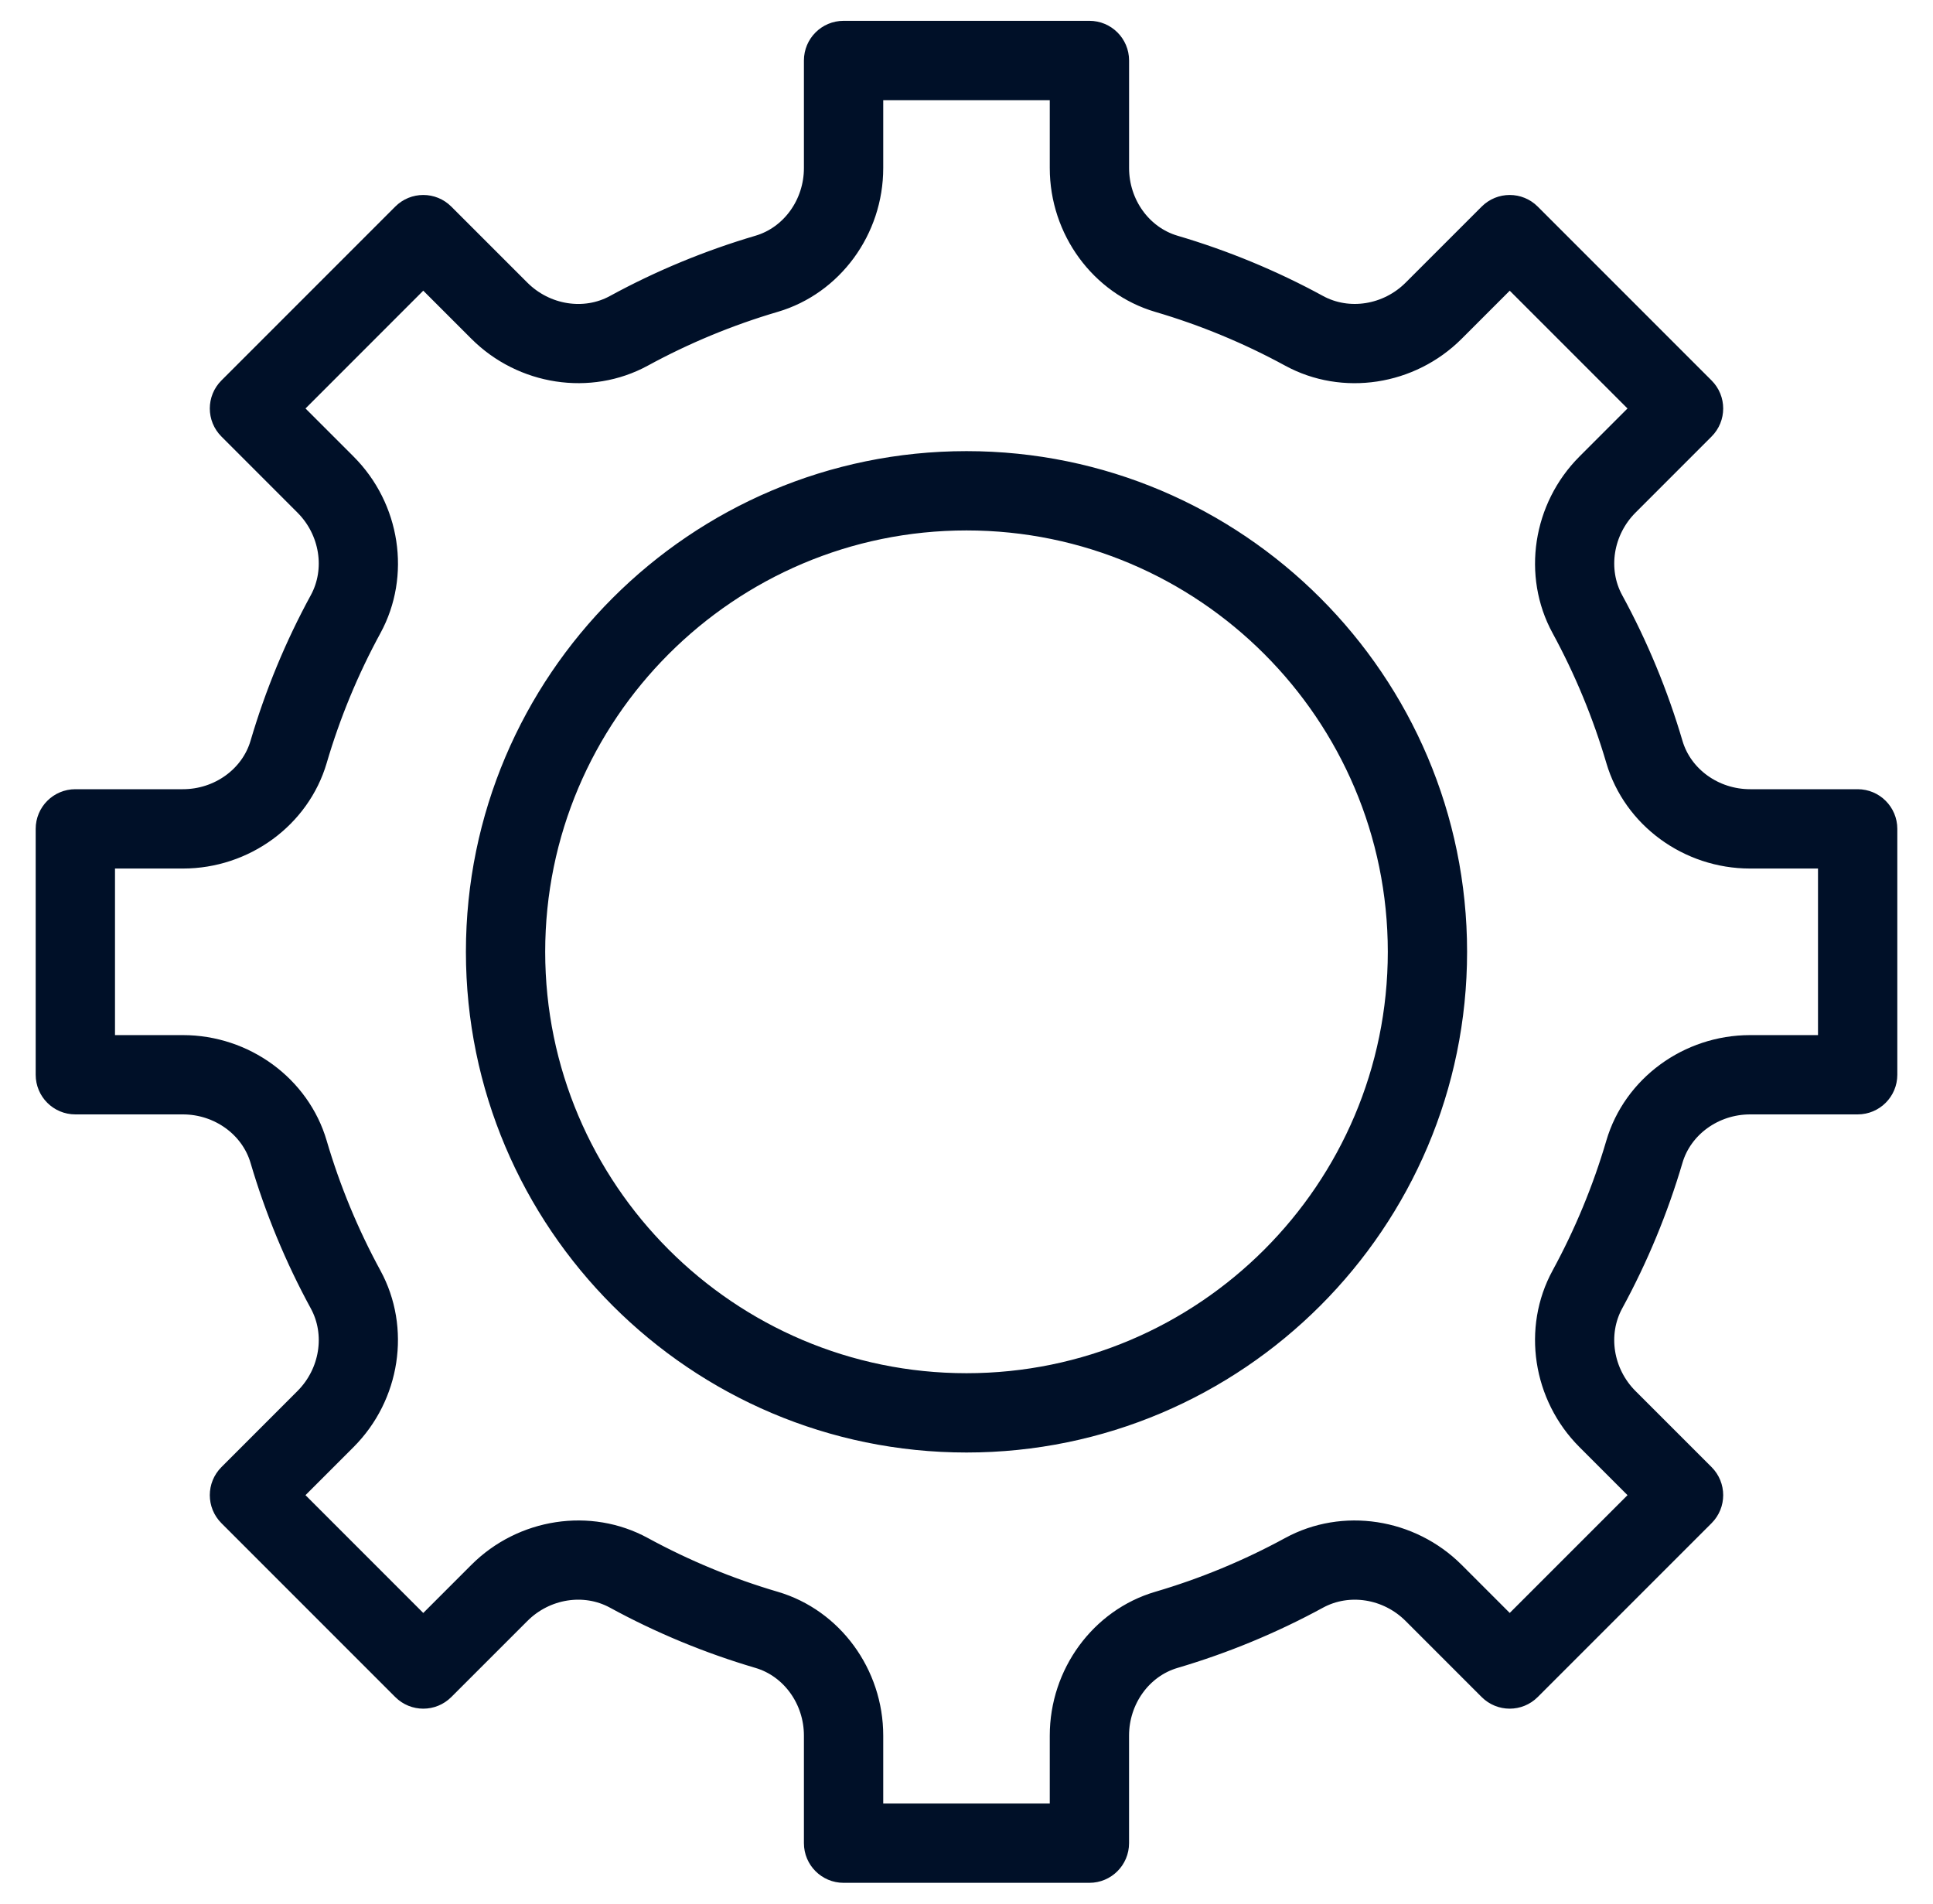
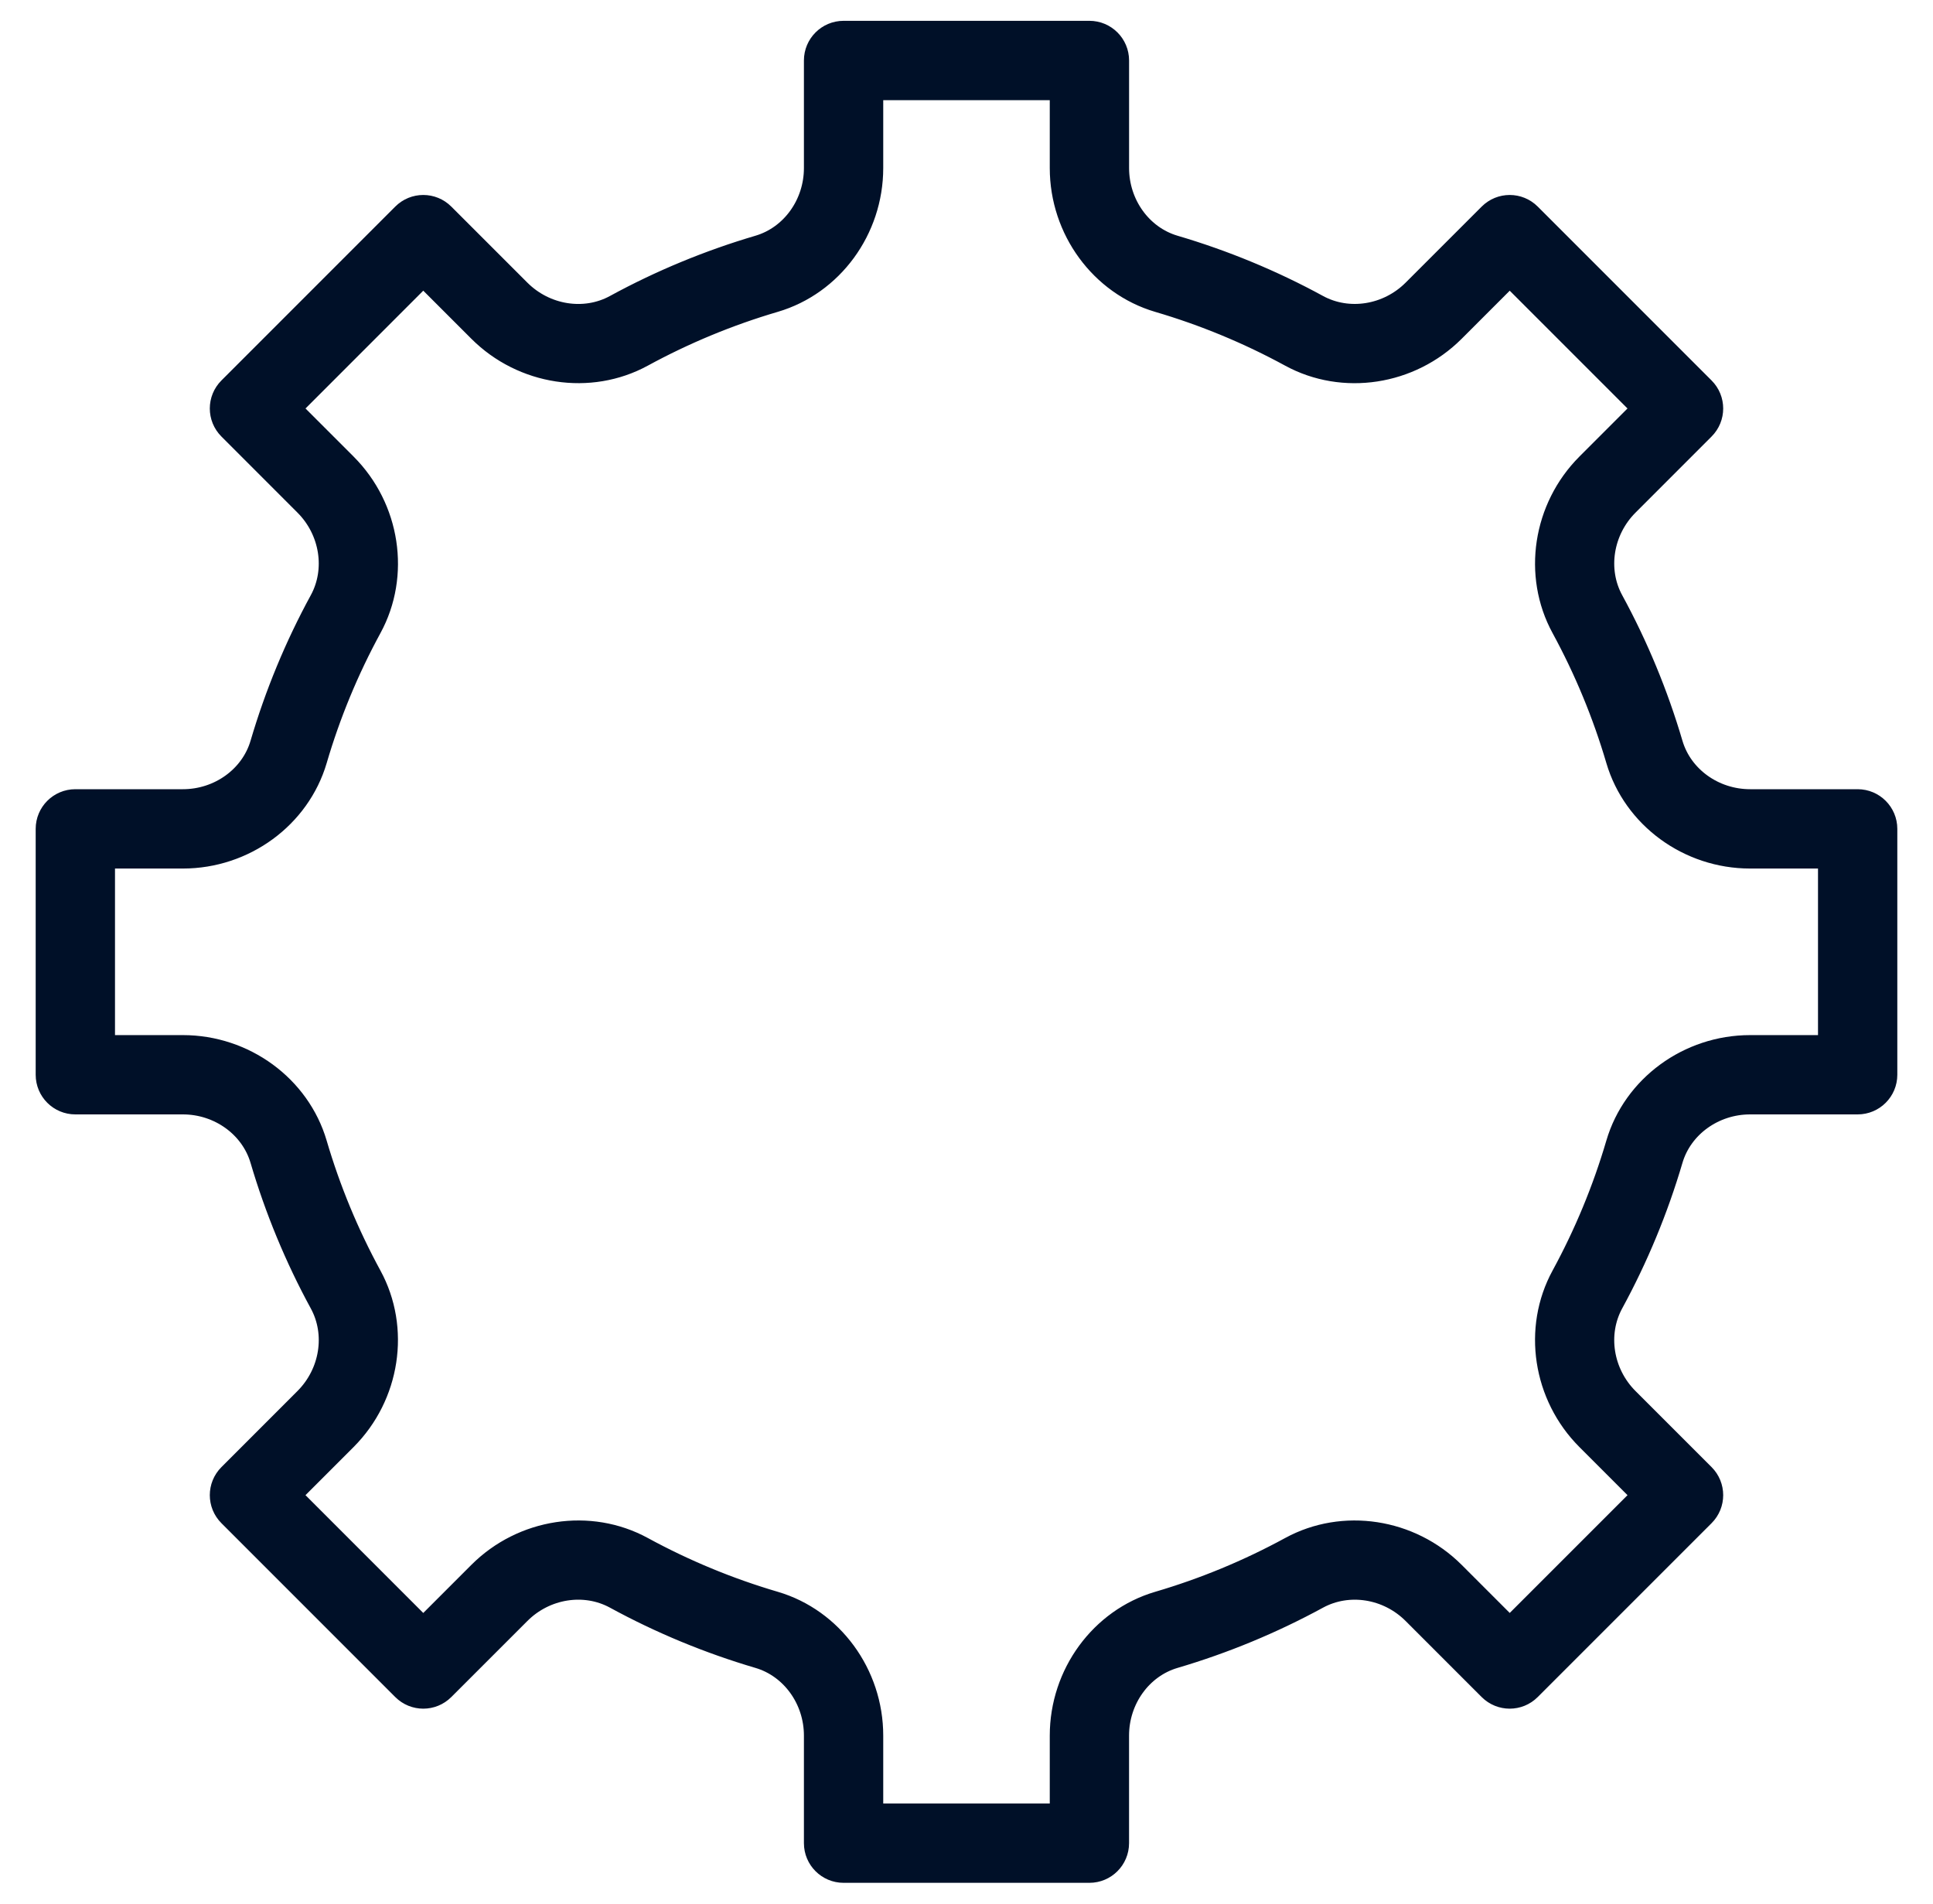
<svg xmlns="http://www.w3.org/2000/svg" width="65" height="64" viewBox="0 0 65 64" fill="none">
  <g id="icon">
    <g id="icon_2">
      <g id="icon_3">
        <g id="icon_4">
          <path id="icon_5" d="M62.467 26.833H58.85C57.66 26.833 56.606 26.075 56.287 24.988C55.794 23.314 55.121 21.686 54.285 20.153C53.738 19.151 53.944 17.864 54.783 17.024L57.342 14.464C57.746 14.06 57.746 13.407 57.342 13.003L51.497 7.158C51.093 6.754 50.44 6.754 50.036 7.158L47.476 9.717C46.635 10.556 45.349 10.76 44.347 10.215C42.813 9.378 41.186 8.706 39.512 8.213C38.425 7.893 37.667 6.839 37.667 5.65V2.033C37.667 1.463 37.204 1 36.633 1H28.367C27.796 1 27.333 1.463 27.333 2.033V5.65C27.333 6.839 26.575 7.893 25.488 8.213C23.815 8.706 22.187 9.378 20.653 10.215C19.652 10.762 18.365 10.556 17.524 9.717L14.964 7.158C14.56 6.754 13.907 6.754 13.503 7.158L7.658 13.003C7.254 13.407 7.254 14.06 7.658 14.464L10.217 17.024C11.056 17.864 11.261 19.151 10.715 20.153C9.878 21.686 9.206 23.313 8.713 24.988C8.393 26.075 7.339 26.833 6.15 26.833H2.533C1.963 26.833 1.5 27.296 1.5 27.866V36.133C1.5 36.704 1.963 37.166 2.533 37.166H6.15C7.339 37.166 8.393 37.925 8.713 39.012C9.206 40.685 9.878 42.312 10.715 43.847C11.262 44.849 11.056 46.136 10.217 46.976L7.658 49.536C7.254 49.94 7.254 50.593 7.658 50.997L13.503 56.842C13.907 57.246 14.56 57.246 14.964 56.842L17.524 54.283C18.364 53.443 19.651 53.239 20.653 53.785C22.187 54.622 23.814 55.294 25.488 55.787C26.575 56.107 27.333 57.161 27.333 58.35V61.967C27.333 62.537 27.796 63 28.366 63H36.633C37.204 63 37.666 62.537 37.666 61.967V58.35C37.666 57.16 38.425 56.106 39.512 55.787C41.185 55.294 42.812 54.621 44.347 53.785C45.349 53.24 46.636 53.443 47.476 54.283L50.035 56.842C50.44 57.246 51.093 57.246 51.496 56.842L57.342 50.997C57.746 50.593 57.746 49.94 57.342 49.535L54.782 46.976C53.943 46.136 53.739 44.849 54.284 43.847C55.121 42.312 55.794 40.686 56.287 39.012C56.606 37.925 57.66 37.166 58.85 37.166H62.467C63.037 37.166 63.5 36.704 63.5 36.133V27.866C63.5 27.296 63.037 26.833 62.467 26.833ZM61.433 35.1H58.85C56.75 35.1 54.881 36.469 54.304 38.429C53.854 39.963 53.237 41.453 52.471 42.859C51.489 44.66 51.839 46.954 53.323 48.438L55.152 50.267L50.767 54.651L48.938 52.822C47.454 51.34 45.16 50.989 43.359 51.971C41.953 52.737 40.463 53.354 38.929 53.804C36.969 54.381 35.6 56.25 35.6 58.35V60.933H29.4V58.35C29.4 56.25 28.031 54.381 26.071 53.804C24.537 53.354 23.047 52.737 21.641 51.971C19.84 50.989 17.546 51.339 16.062 52.823L14.233 54.652L9.848 50.267L11.677 48.438C13.16 46.954 13.511 44.66 12.529 42.859C11.763 41.453 11.146 39.963 10.696 38.429C10.119 36.469 8.25 35.1 6.15 35.1H3.567V28.9H6.15C8.25 28.9 10.119 27.531 10.697 25.571C11.147 24.036 11.764 22.546 12.53 21.141C13.511 19.34 13.162 17.046 11.678 15.562L9.849 13.733L14.233 9.348L16.062 11.177C17.546 12.66 19.84 13.011 21.641 12.029C23.047 11.263 24.537 10.646 26.07 10.196C28.031 9.619 29.4 7.75 29.4 5.65V3.067H35.6V5.65C35.6 7.75 36.969 9.619 38.929 10.197C40.463 10.647 41.953 11.264 43.359 12.03C45.159 13.011 47.454 12.662 48.938 11.178L50.767 9.349L55.151 13.733L53.322 15.562C51.84 17.046 51.489 19.34 52.471 21.141C53.236 22.546 53.853 24.036 54.304 25.57C54.881 27.531 56.75 28.9 58.85 28.9H61.433V35.1H61.433Z" fill="#001028" stroke="#001028" stroke-width="0.6" />
        </g>
      </g>
      <g id="icon_6">
        <g id="icon_7">
-           <path id="icon_8" d="M32.5 15.467C23.384 15.467 15.967 22.884 15.967 32C15.967 41.116 23.384 48.533 32.5 48.533C41.616 48.533 49.033 41.116 49.033 32C49.033 22.884 41.616 15.467 32.5 15.467ZM32.5 46.467C24.523 46.467 18.033 39.977 18.033 32C18.033 24.023 24.523 17.533 32.5 17.533C40.477 17.533 46.967 24.023 46.967 32C46.967 39.977 40.477 46.467 32.5 46.467Z" fill="#001028" stroke="#001028" stroke-width="0.6" />
-         </g>
+           </g>
      </g>
    </g>
  </g>
</svg>